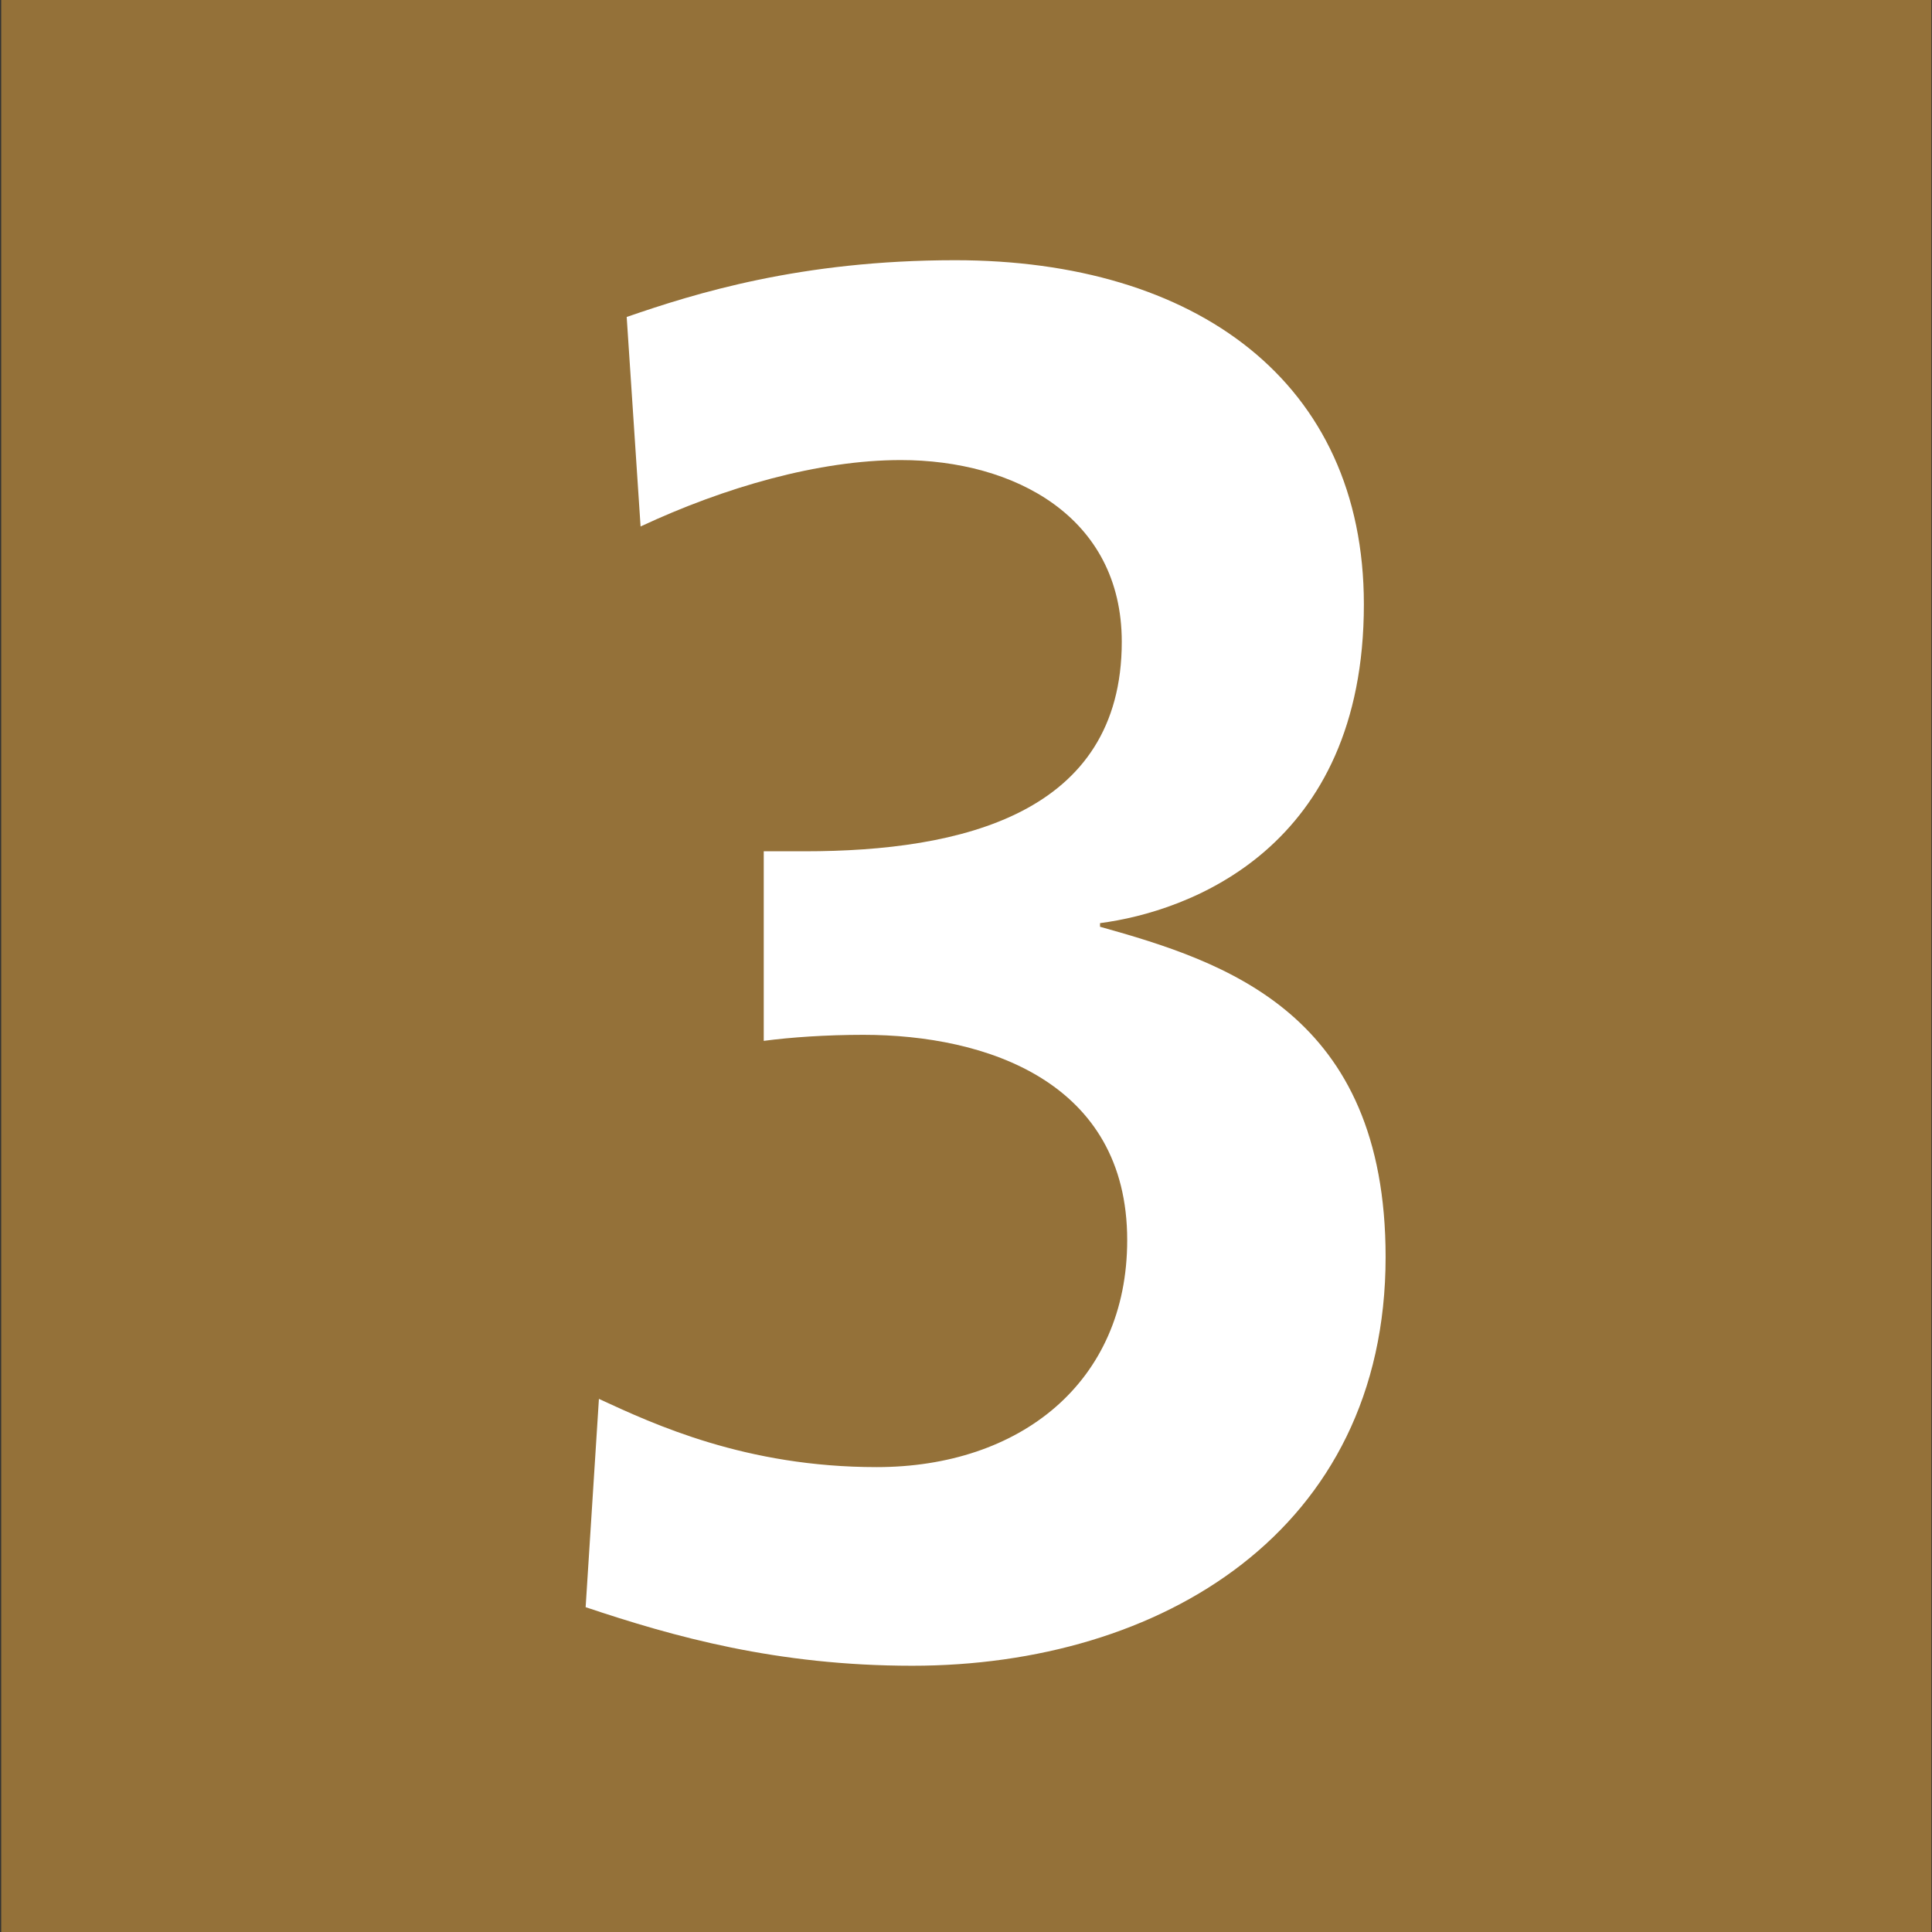
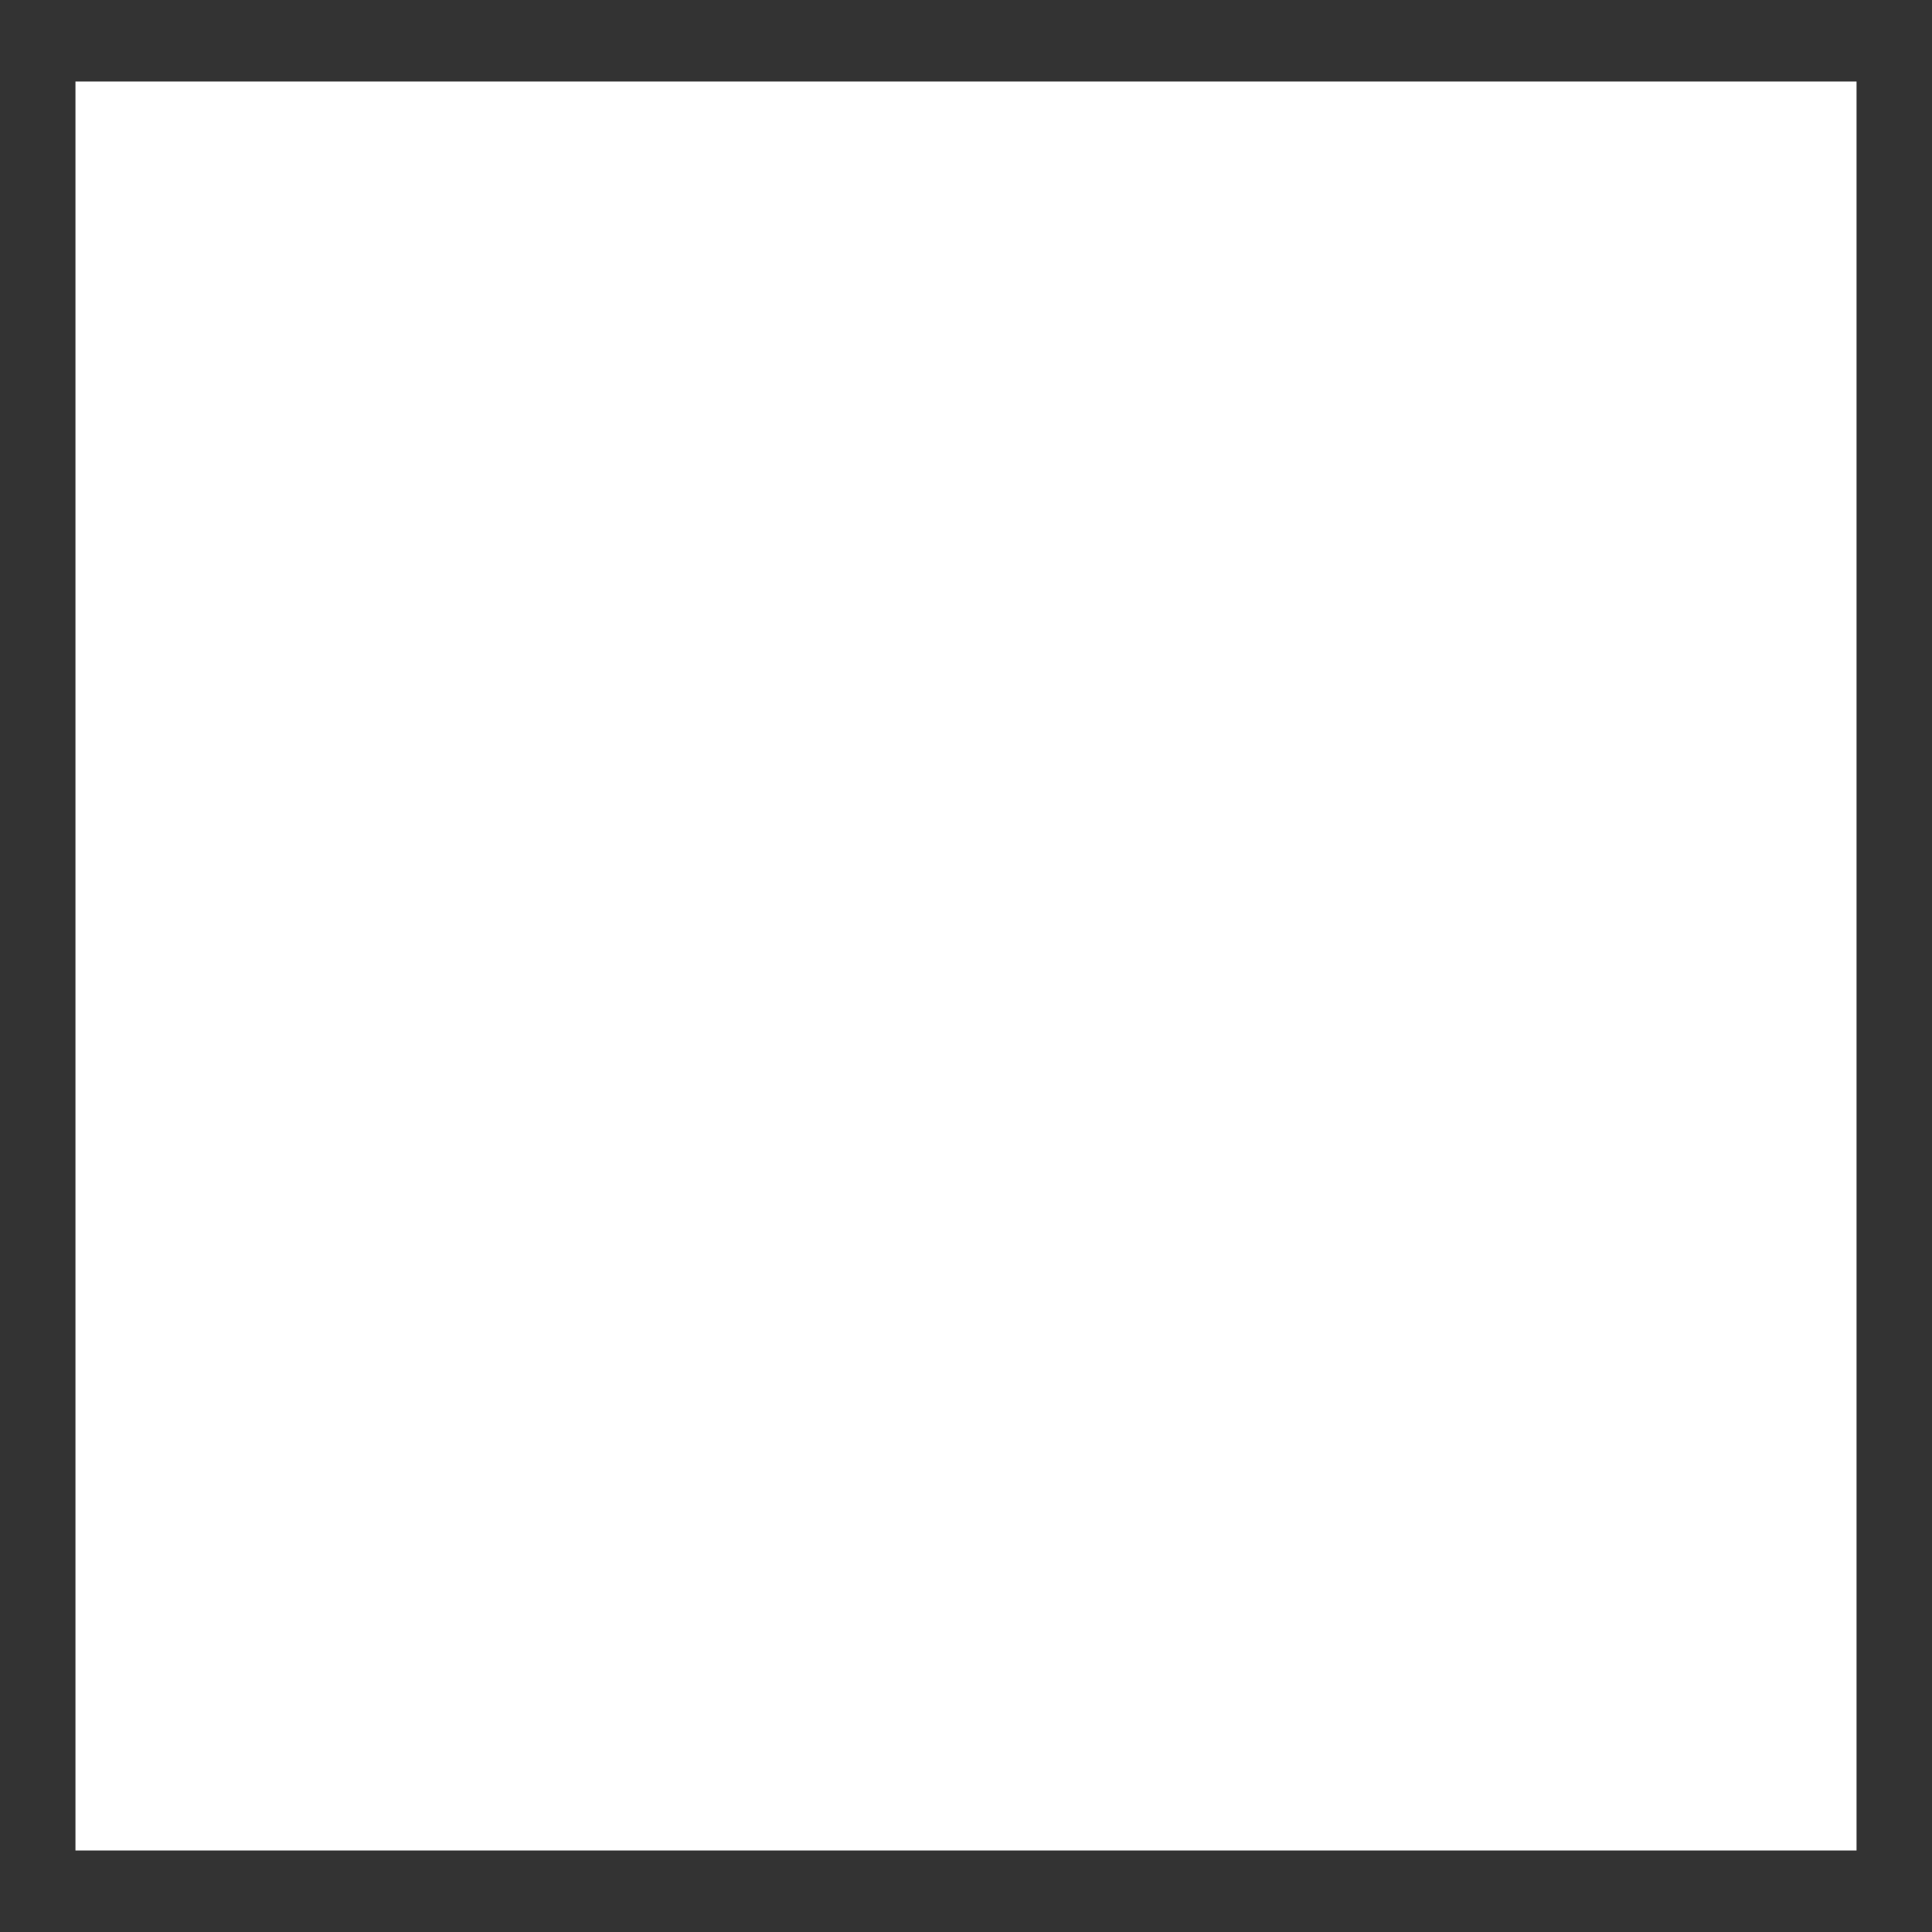
<svg xmlns="http://www.w3.org/2000/svg" version="1.1" id="Ebene_1" x="0px" y="0px" viewBox="0 0 320 320" style="enable-background:new 0 0 320 320;" xml:space="preserve">
  <rect x="0" y="0" width="320" height="320" fill="#333333" stroke="none" />
  <style type="text/css">
	.st0{fill:#FFFFFF;}
	.st1{fill:#947139;}
</style>
  <rect x="12.5" y="13.5" class="st0" width="295" height="293" />
-   <path class="st1" d="M319.8,320H0.2V0h319.7V320z M182.2,153.5v-0.6c14.6-1.9,43.7-12.3,43.7-52.8c0-36.9-27.9-57-67.7-57  c-25.6,0-43.1,5.5-54.4,9.4l2.3,34.7c13.9-6.5,29.5-11,43.1-11c18.8,0,36.6,9.4,36.6,30.1c0,28.5-26.6,34.7-52.5,34.7h-6.8v31.4  c4.5-0.6,10.4-1,16.5-1c20.4,0,43.7,7.8,43.7,34c0,23.6-17.8,37.6-41.5,37.6c-21.7,0-36.9-7.1-46-11.3L97,266.2  c14.6,4.9,31.7,9.7,54.1,9.7c41.1,0,78.4-22.3,78.4-67.7C229.5,167.8,202.9,159.3,182.2,153.5L182.2,153.5z" />
</svg>